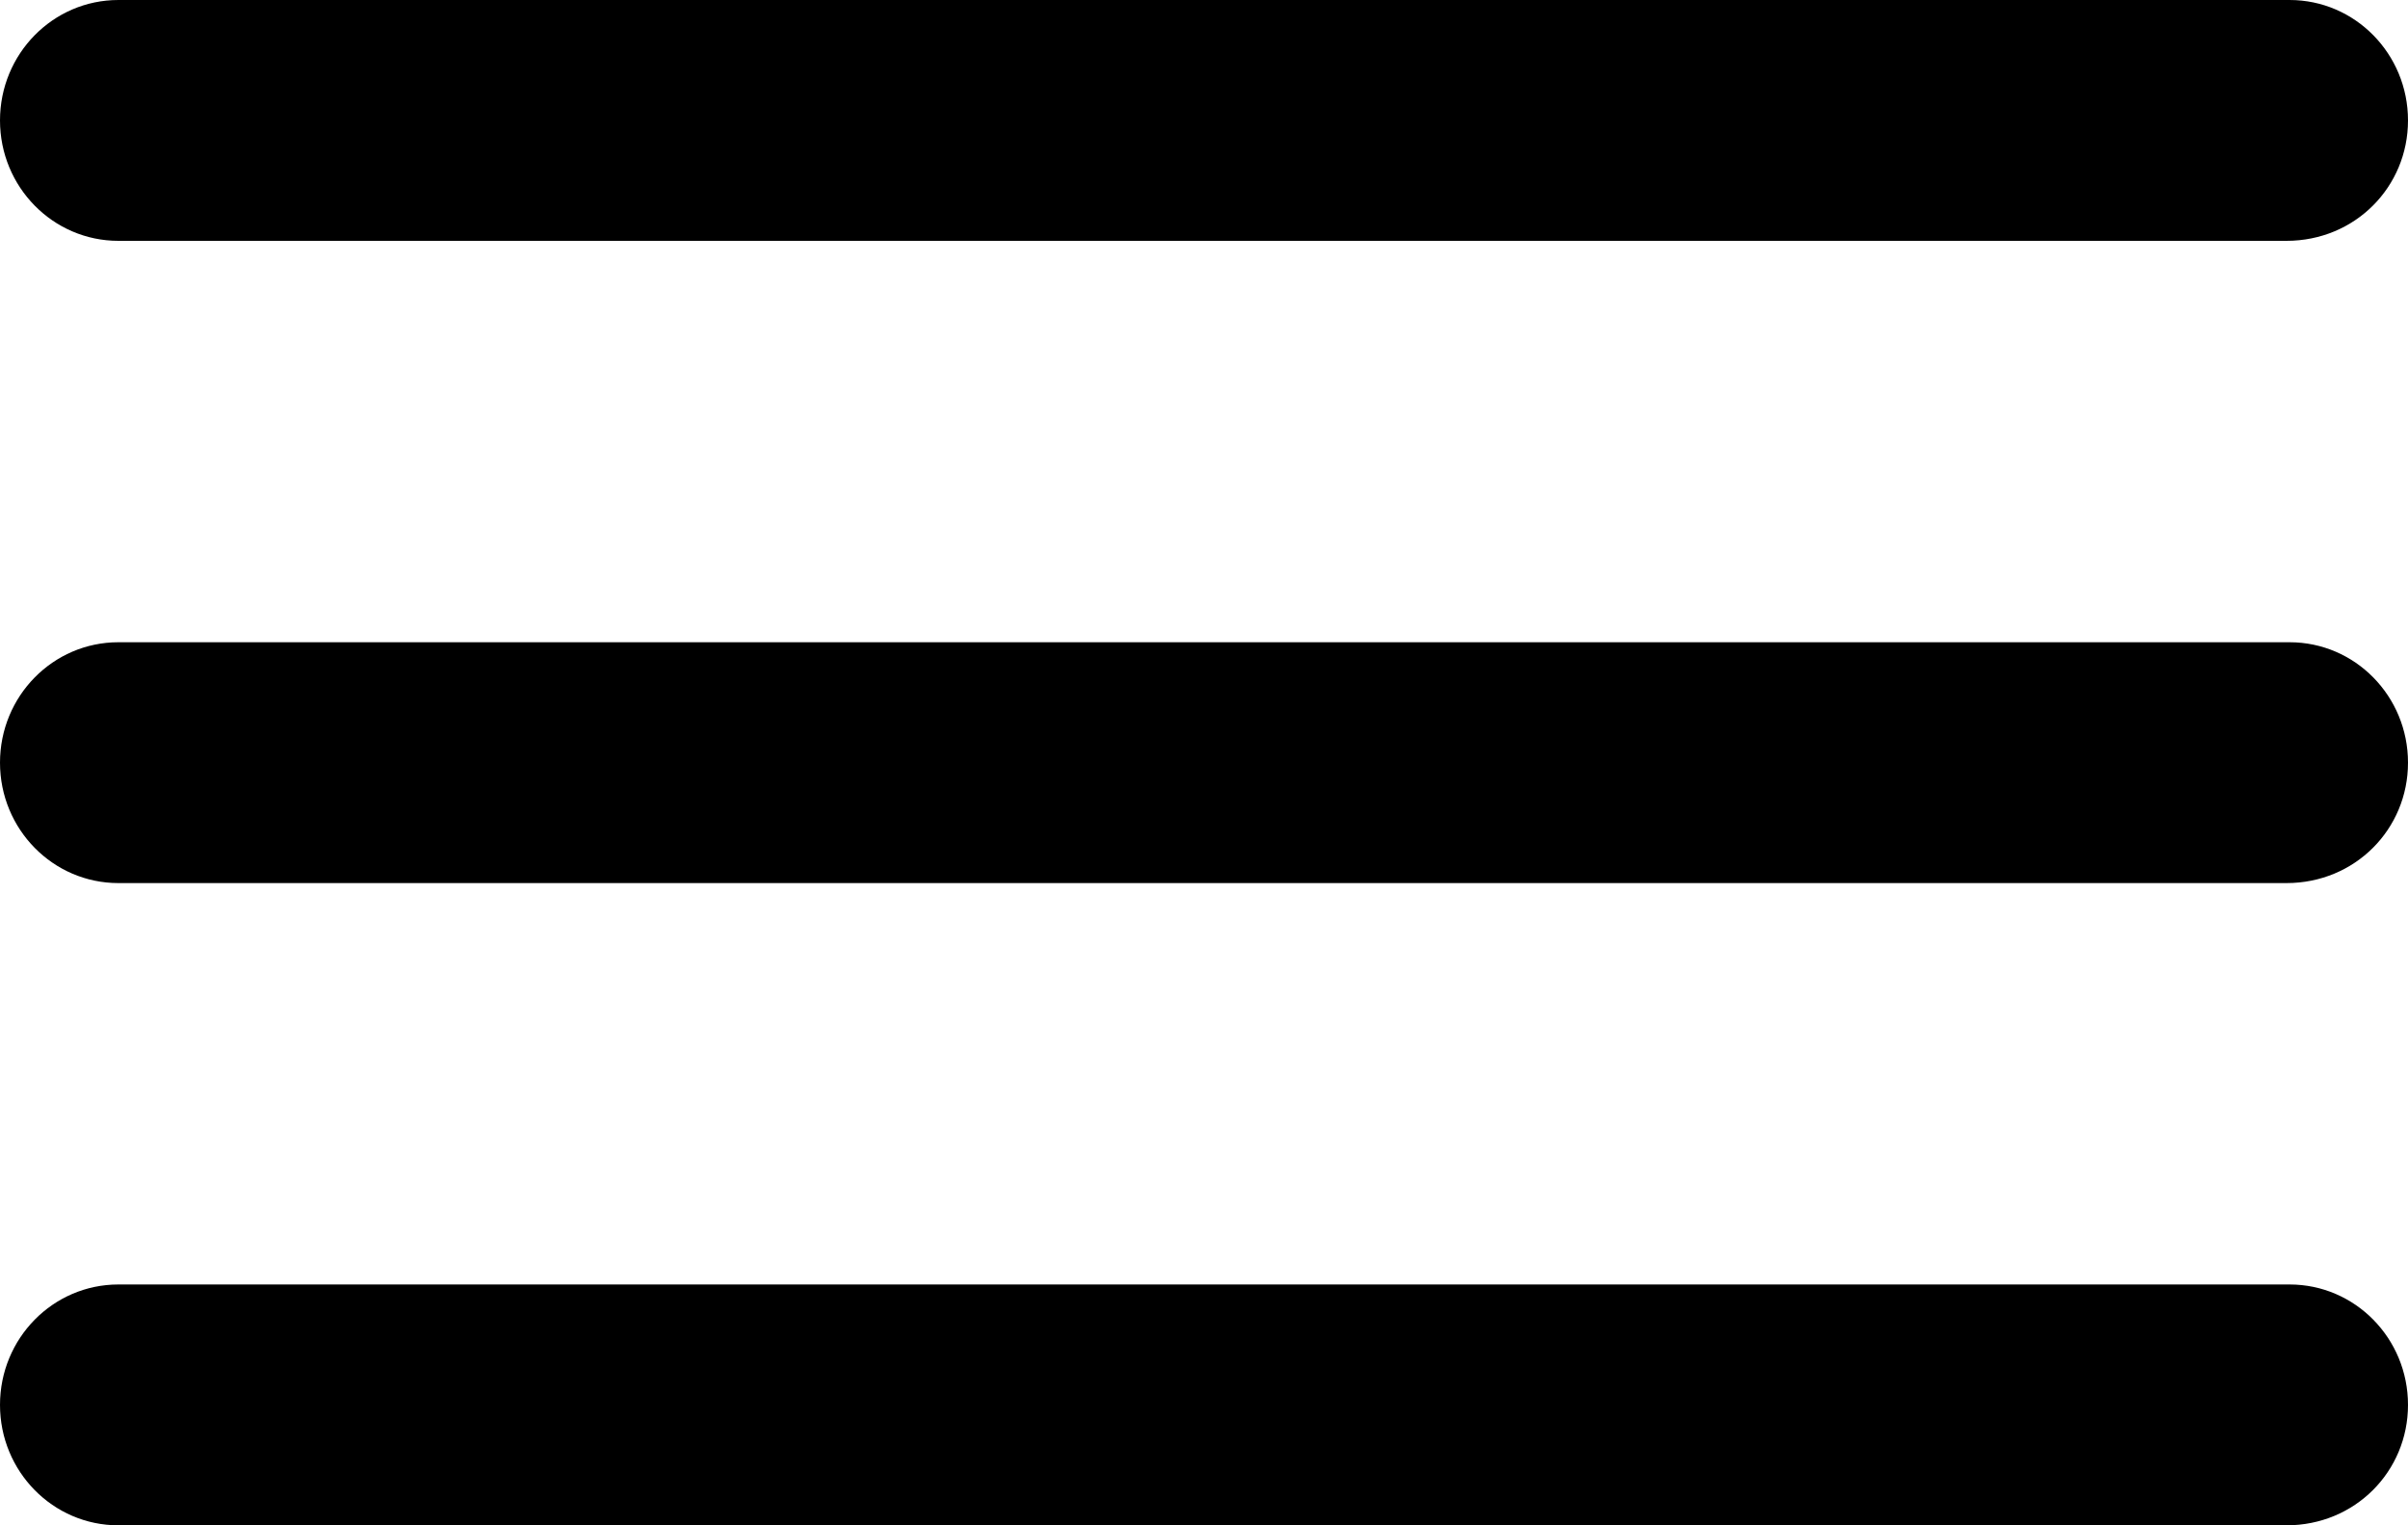
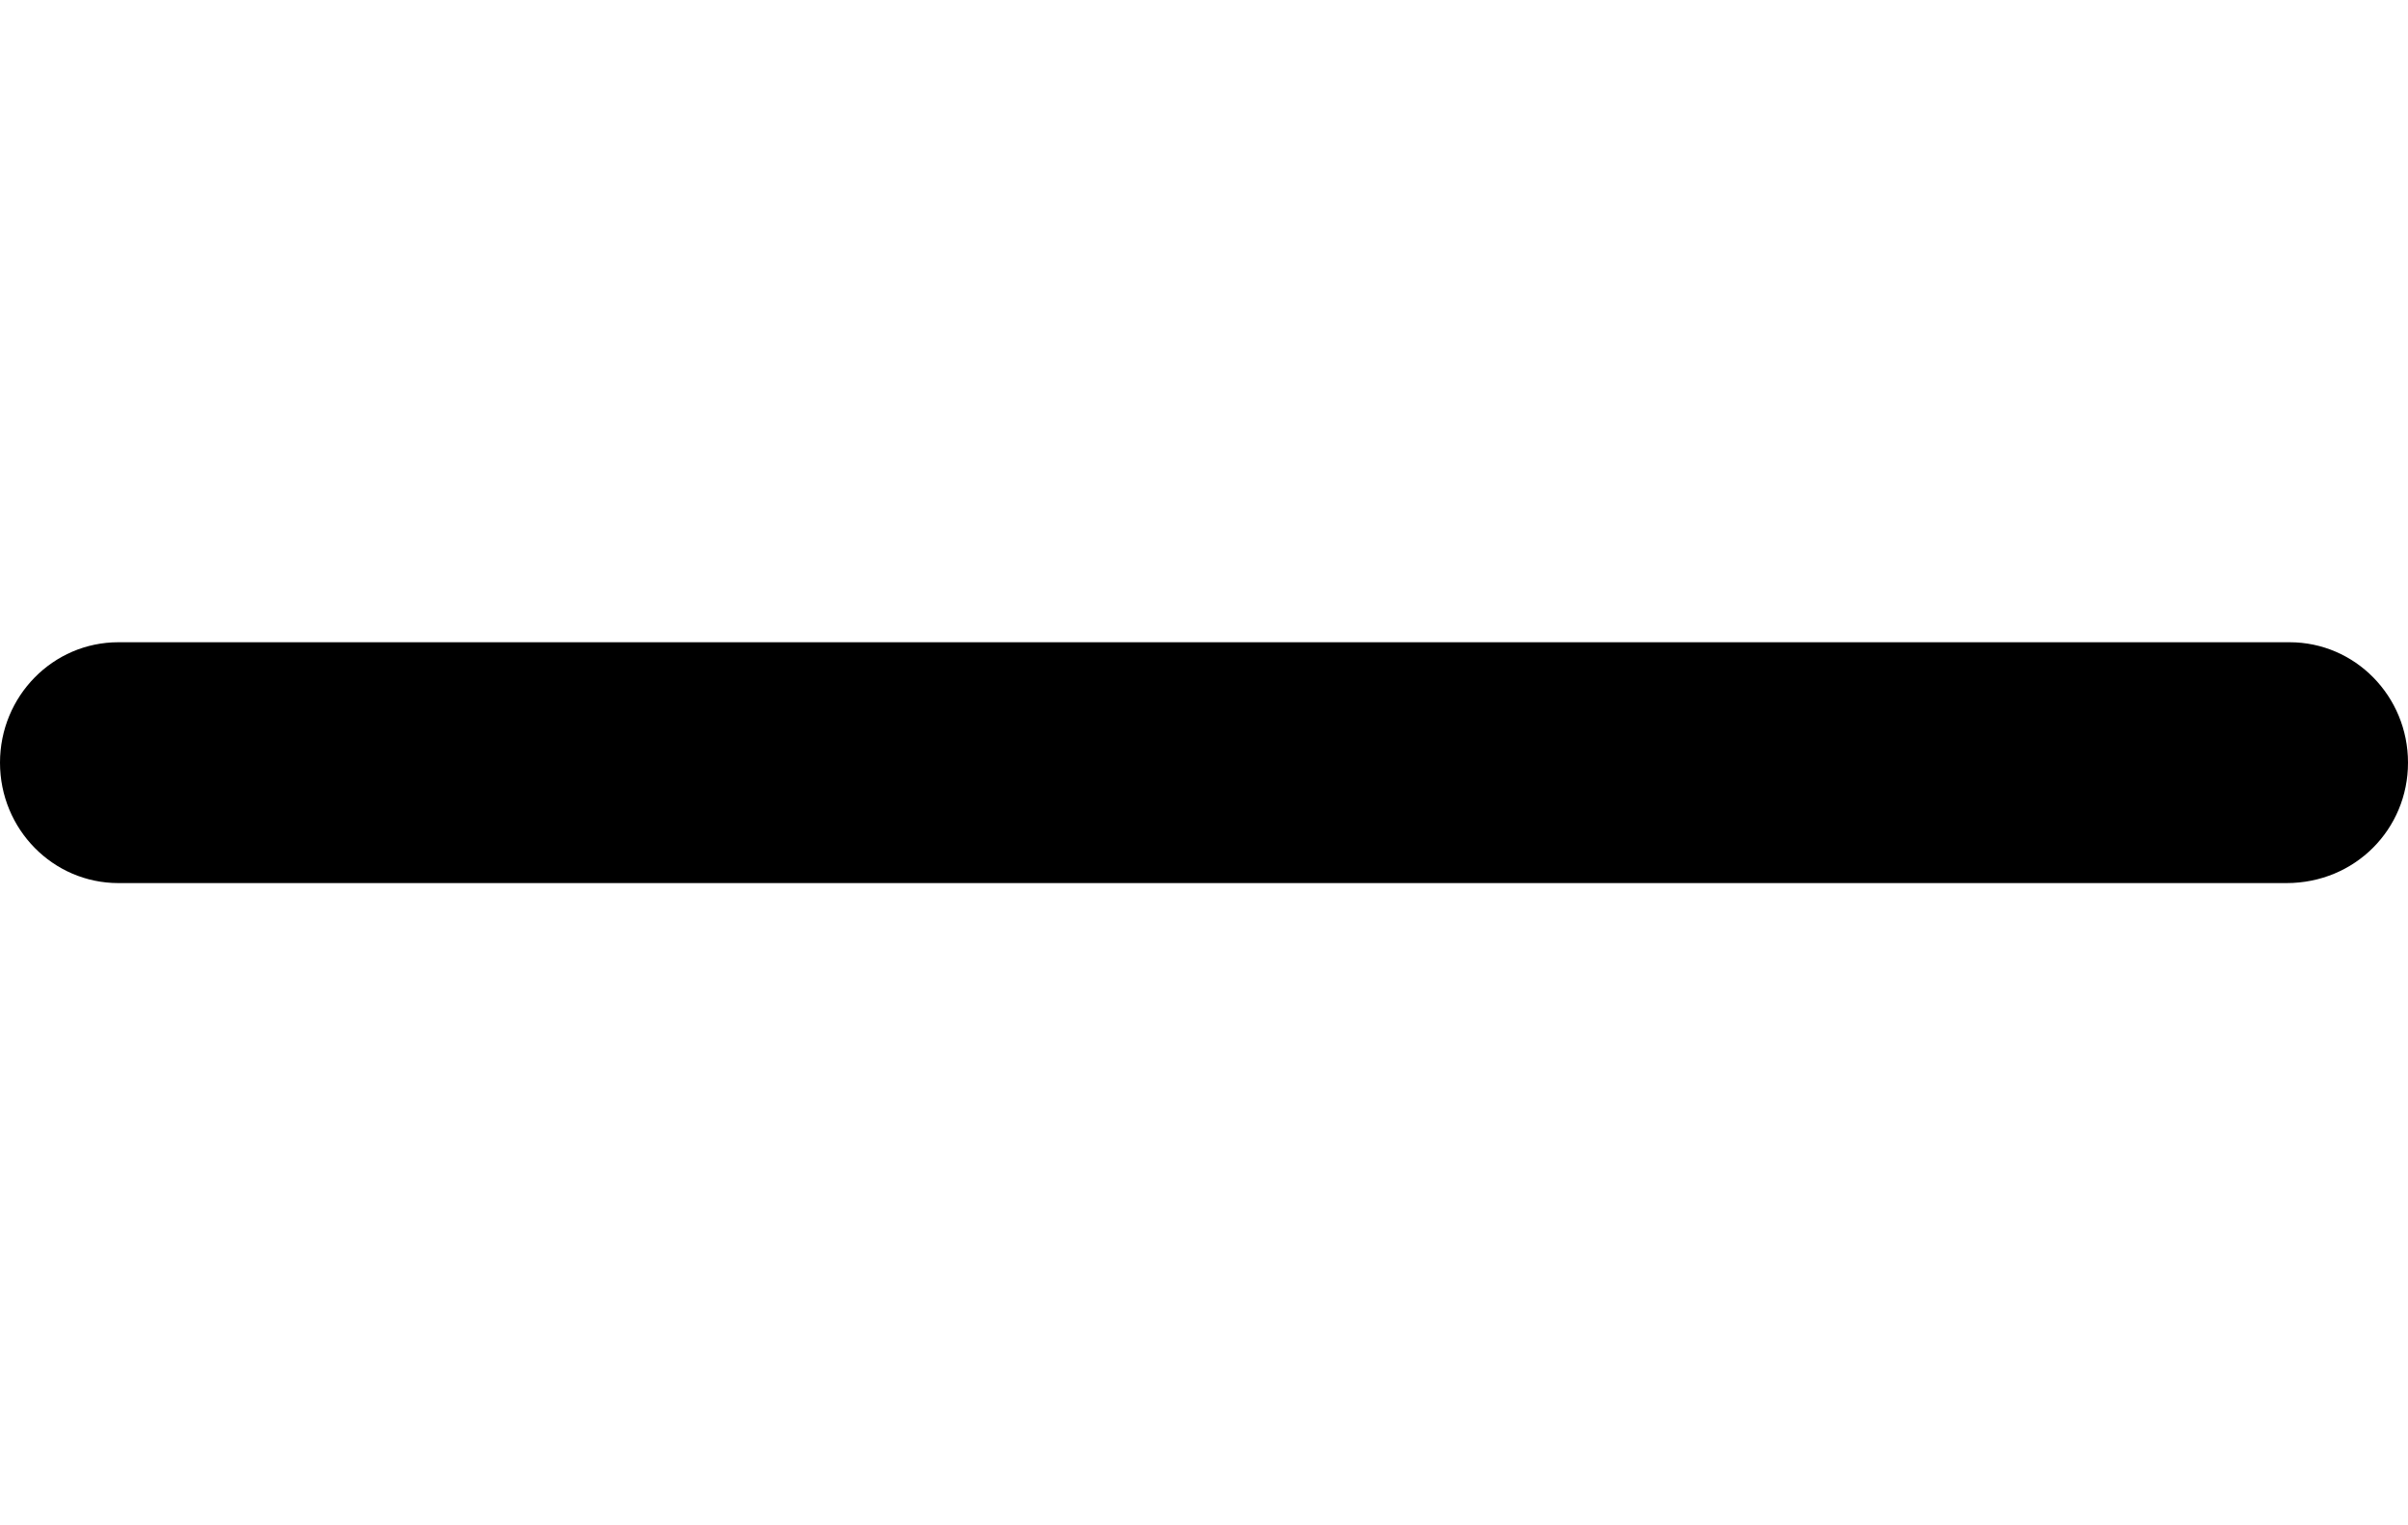
<svg xmlns="http://www.w3.org/2000/svg" width="30" height="19" viewBox="0 0 30 19" fill="none">
  <path d="M28.486 11H1.475C0.66 11 0 10.329 0 9.5C0 8.671 0.66 8 1.475 8H28.525C29.34 8 30 8.671 30 9.5C30 10.329 29.34 11 28.486 11Z" fill="black" />
-   <path d="M28.486 3H1.475C0.66 3 0 2.329 0 1.5C0 0.671 0.66 0 1.475 0H28.525C29.34 0 30 0.671 30 1.5C30 2.329 29.34 3 28.486 3Z" fill="black" />
-   <path d="M28.486 19H1.475C0.66 19 0 18.329 0 17.5C0 16.671 0.66 16 1.475 16H28.525C29.34 16 30 16.671 30 17.5C30 18.329 29.34 19 28.486 19Z" fill="black" />
</svg>